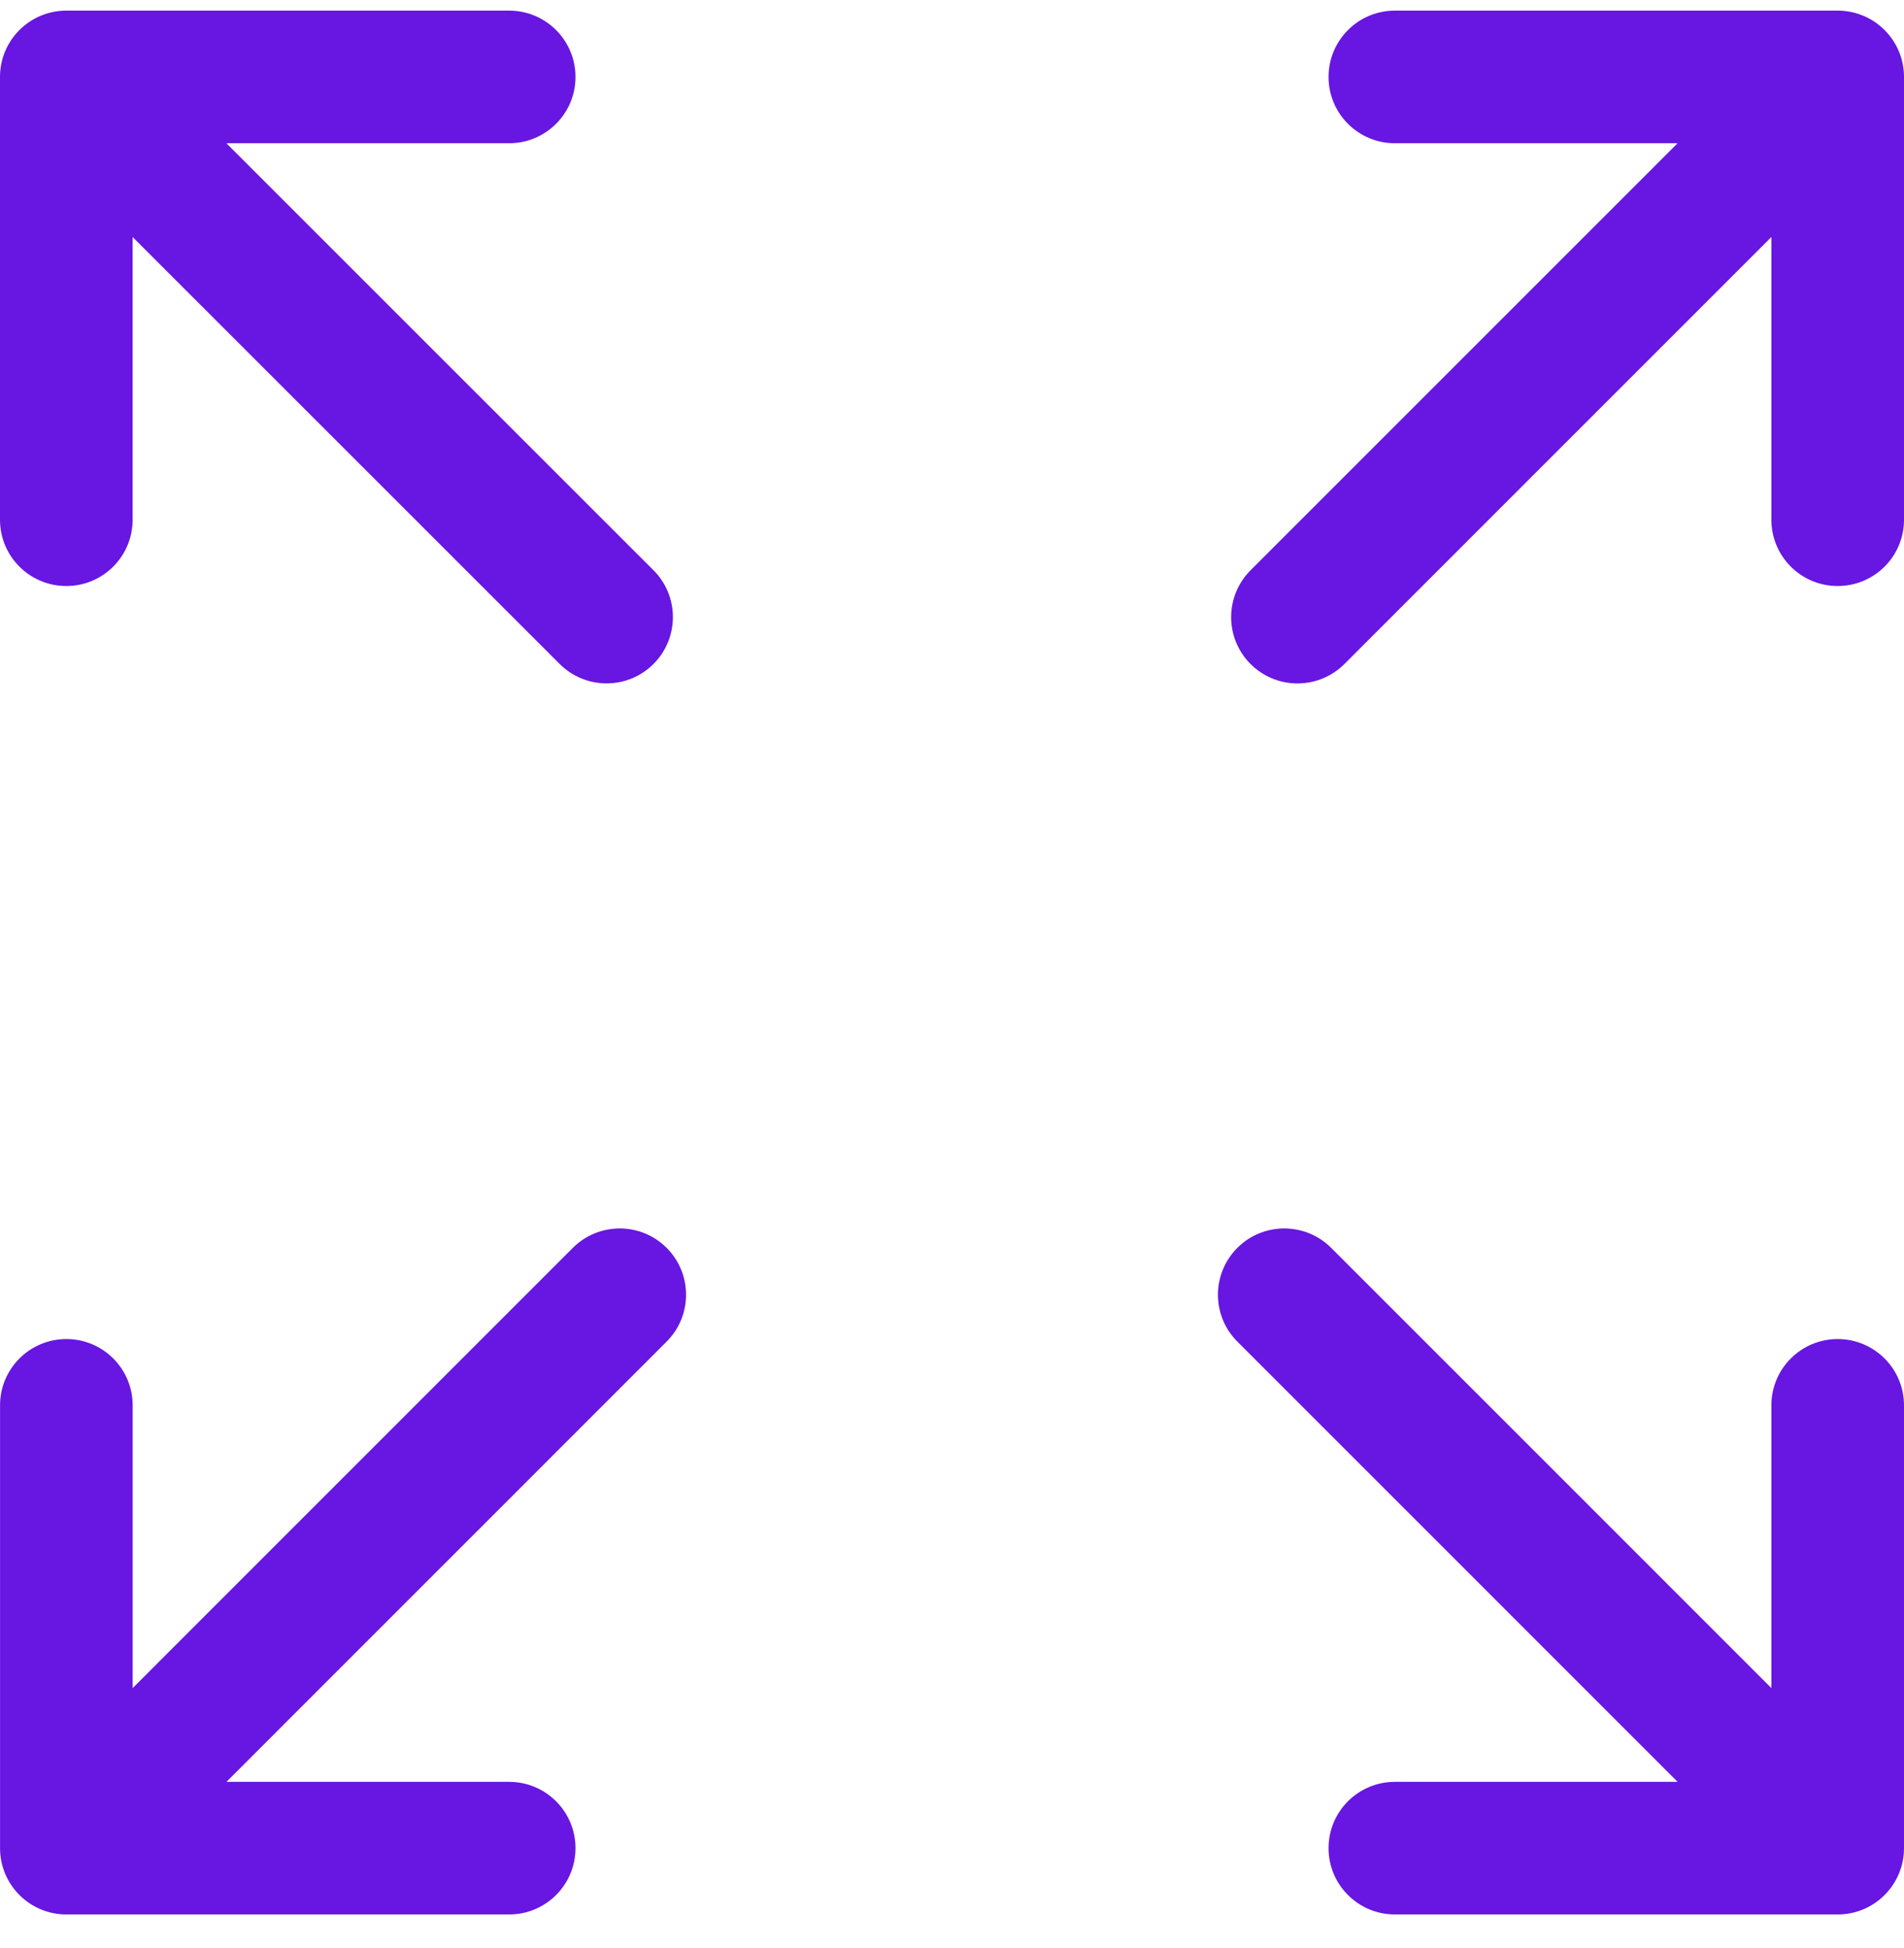
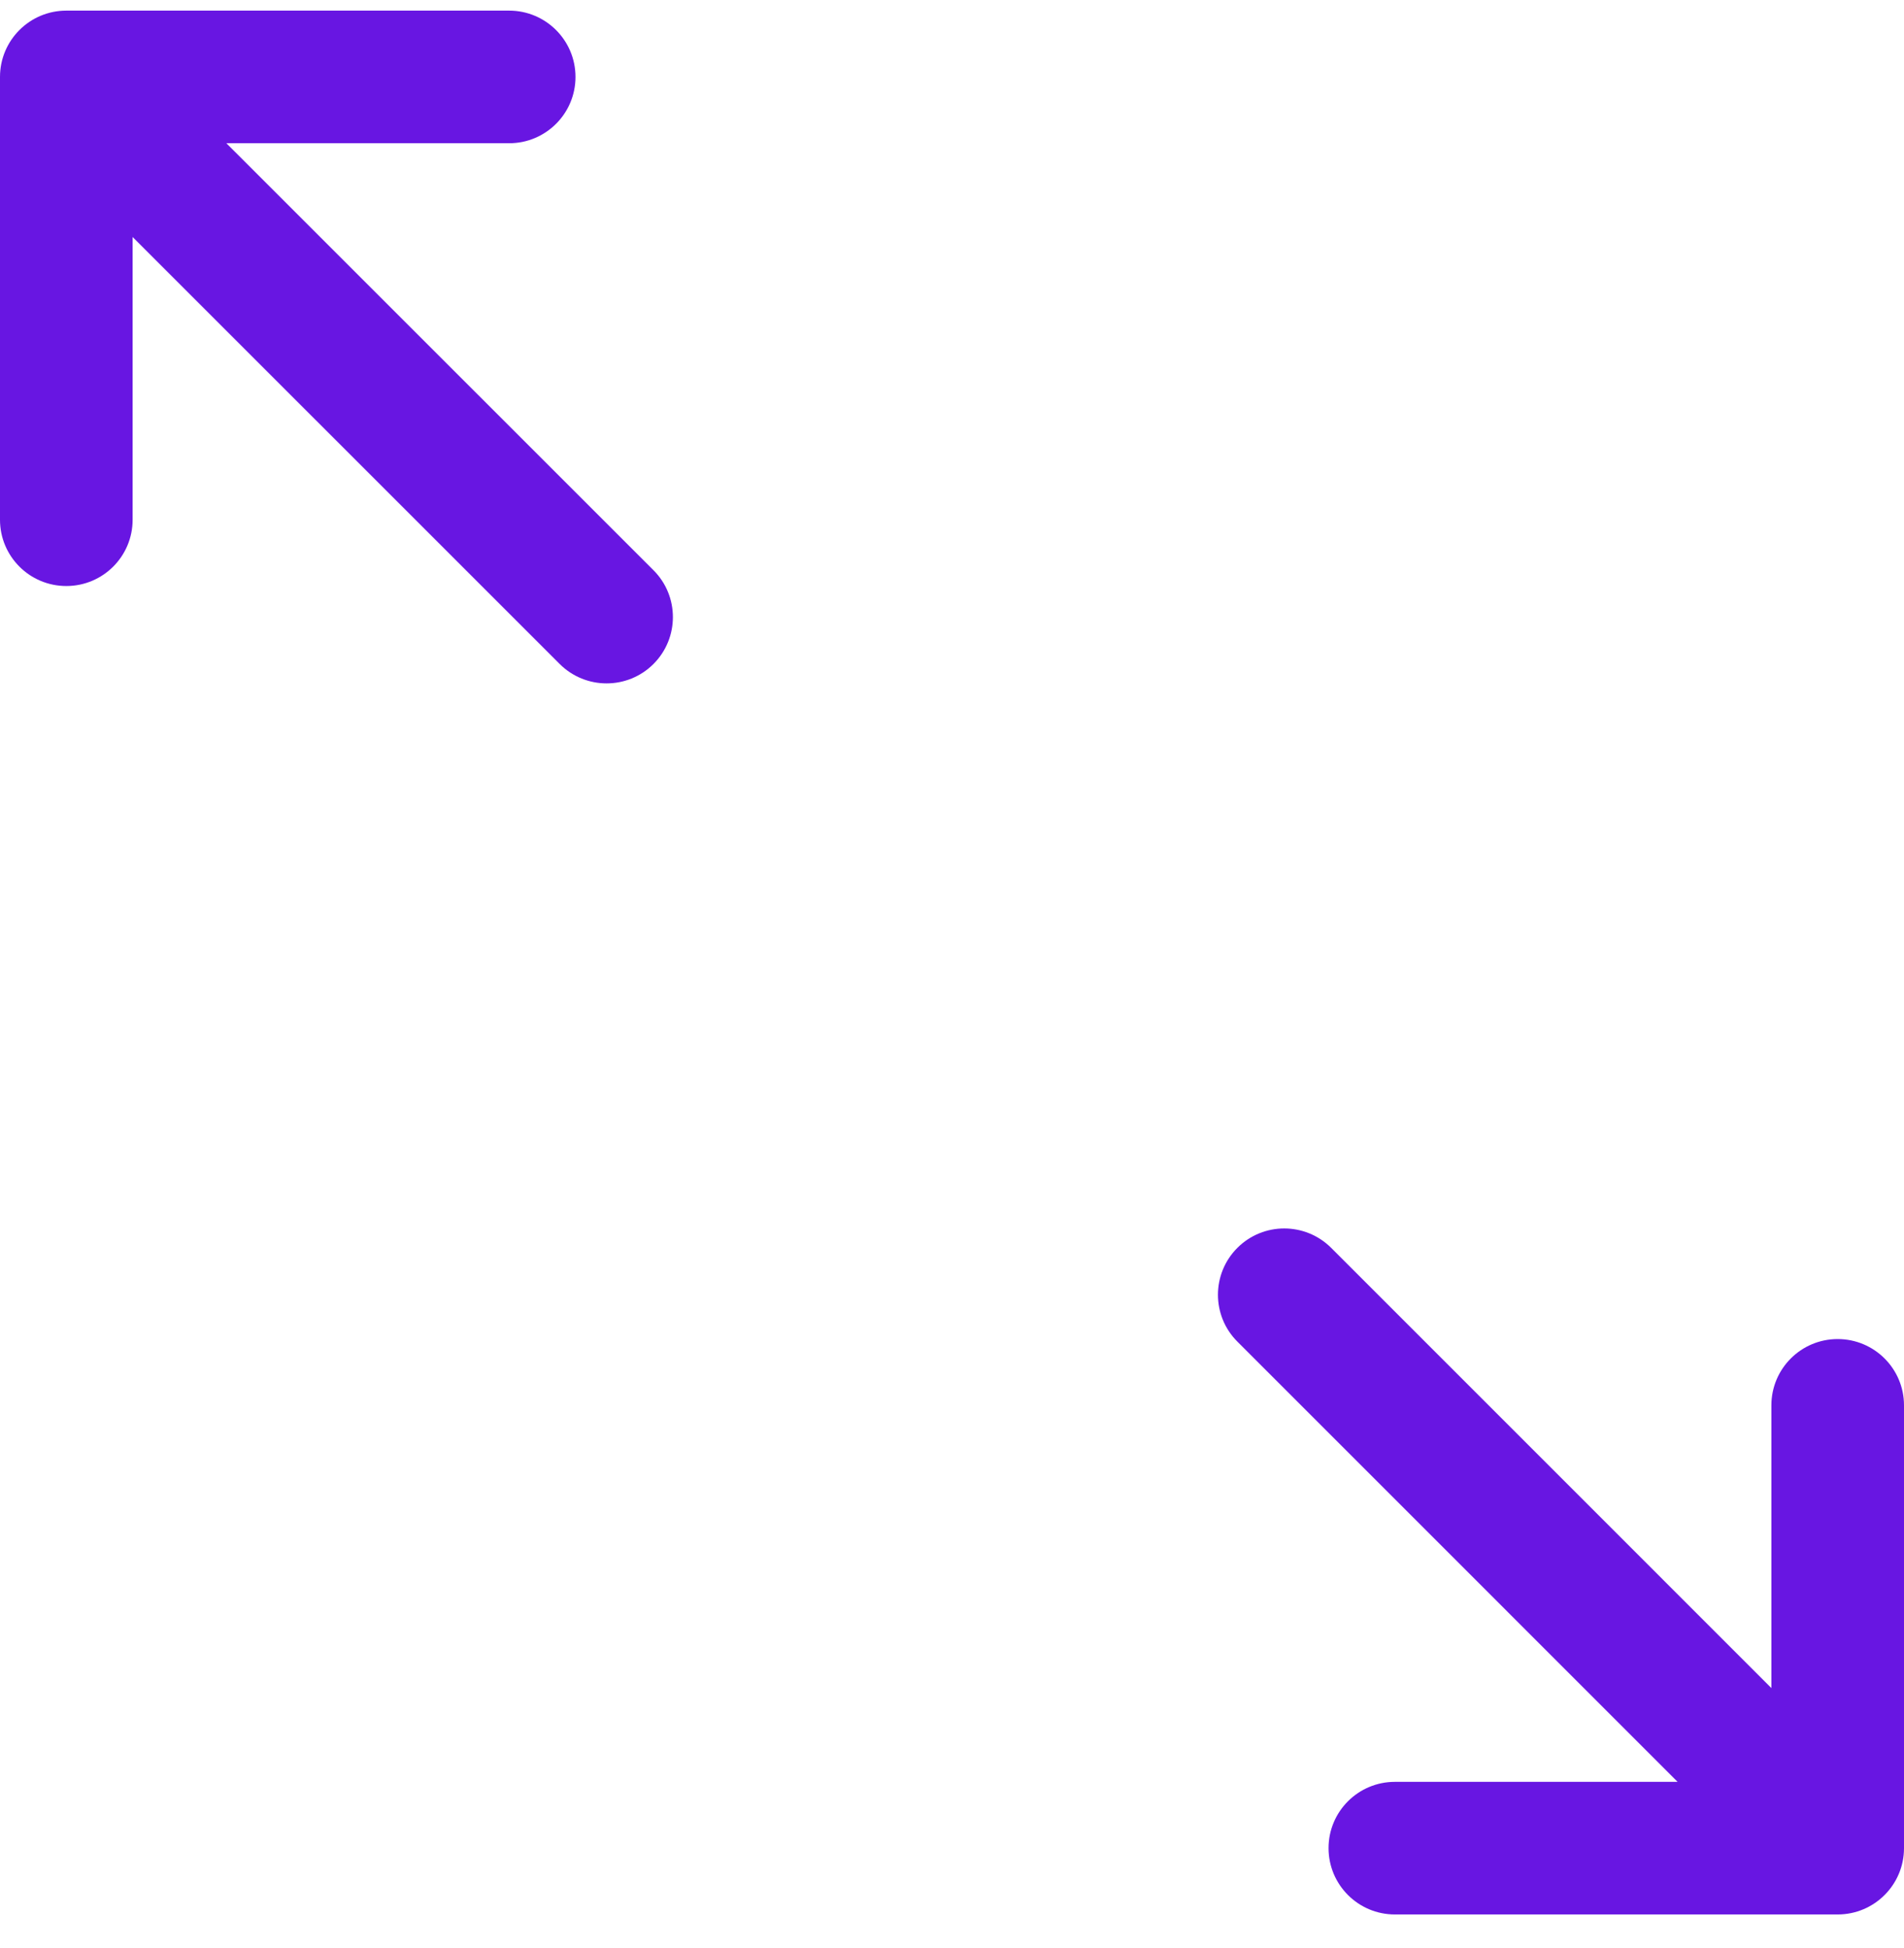
<svg xmlns="http://www.w3.org/2000/svg" width="43" height="44" viewBox="0 0 43 44" fill="none">
  <path d="M1.498 13.236C2.325 13.236 2.995 12.566 2.995 11.739V5.353L12.64 14.997C12.933 15.289 13.316 15.435 13.699 15.435C14.083 15.435 14.466 15.289 14.758 14.997C15.343 14.412 15.343 13.463 14.758 12.879L5.112 3.235H11.499C12.326 3.235 12.997 2.565 12.997 1.738C12.997 0.911 12.326 0.24 11.499 0.24H1.498C0.67 0.24 0 0.911 0 1.738V11.739C0 12.566 0.67 13.236 1.498 13.236Z" fill="#6816E2" />
  <path d="M41.502 30.244C40.675 30.244 40.005 30.914 40.005 31.741V38.127L30.063 28.184C29.477 27.6 28.529 27.6 27.945 28.184C27.36 28.769 27.36 29.718 27.945 30.302L37.887 40.245H31.502C30.674 40.245 30.004 40.915 30.004 41.742C30.004 42.569 30.674 43.24 31.502 43.24H41.502C42.33 43.24 43 42.569 43 41.742V31.741C43 30.914 42.329 30.244 41.502 30.244Z" fill="#6816E2" />
-   <path d="M12.937 28.184L2.996 38.127V31.741C2.996 30.914 2.326 30.244 1.499 30.244C0.671 30.244 0.001 30.914 0.001 31.741V41.742C0.001 42.57 0.671 43.24 1.499 43.24H11.499C12.326 43.24 12.997 42.57 12.997 41.742C12.997 40.916 12.326 40.245 11.499 40.245H5.114L15.055 30.302C15.64 29.718 15.64 28.769 15.055 28.184C14.471 27.6 13.522 27.6 12.937 28.184Z" fill="#6816E2" />
-   <path d="M41.502 0.24H31.501C30.674 0.24 30.004 0.911 30.004 1.738C30.004 2.565 30.674 3.235 31.501 3.235H37.887L28.243 12.88C27.658 13.465 27.658 14.413 28.243 14.998C28.535 15.29 28.919 15.436 29.302 15.436C29.685 15.436 30.069 15.29 30.361 14.998L40.005 5.353V11.739C40.005 12.566 40.675 13.236 41.502 13.236C42.33 13.236 43 12.566 43 11.739V1.738C43 0.91 42.329 0.24 41.502 0.24Z" fill="#6816E2" />
</svg>